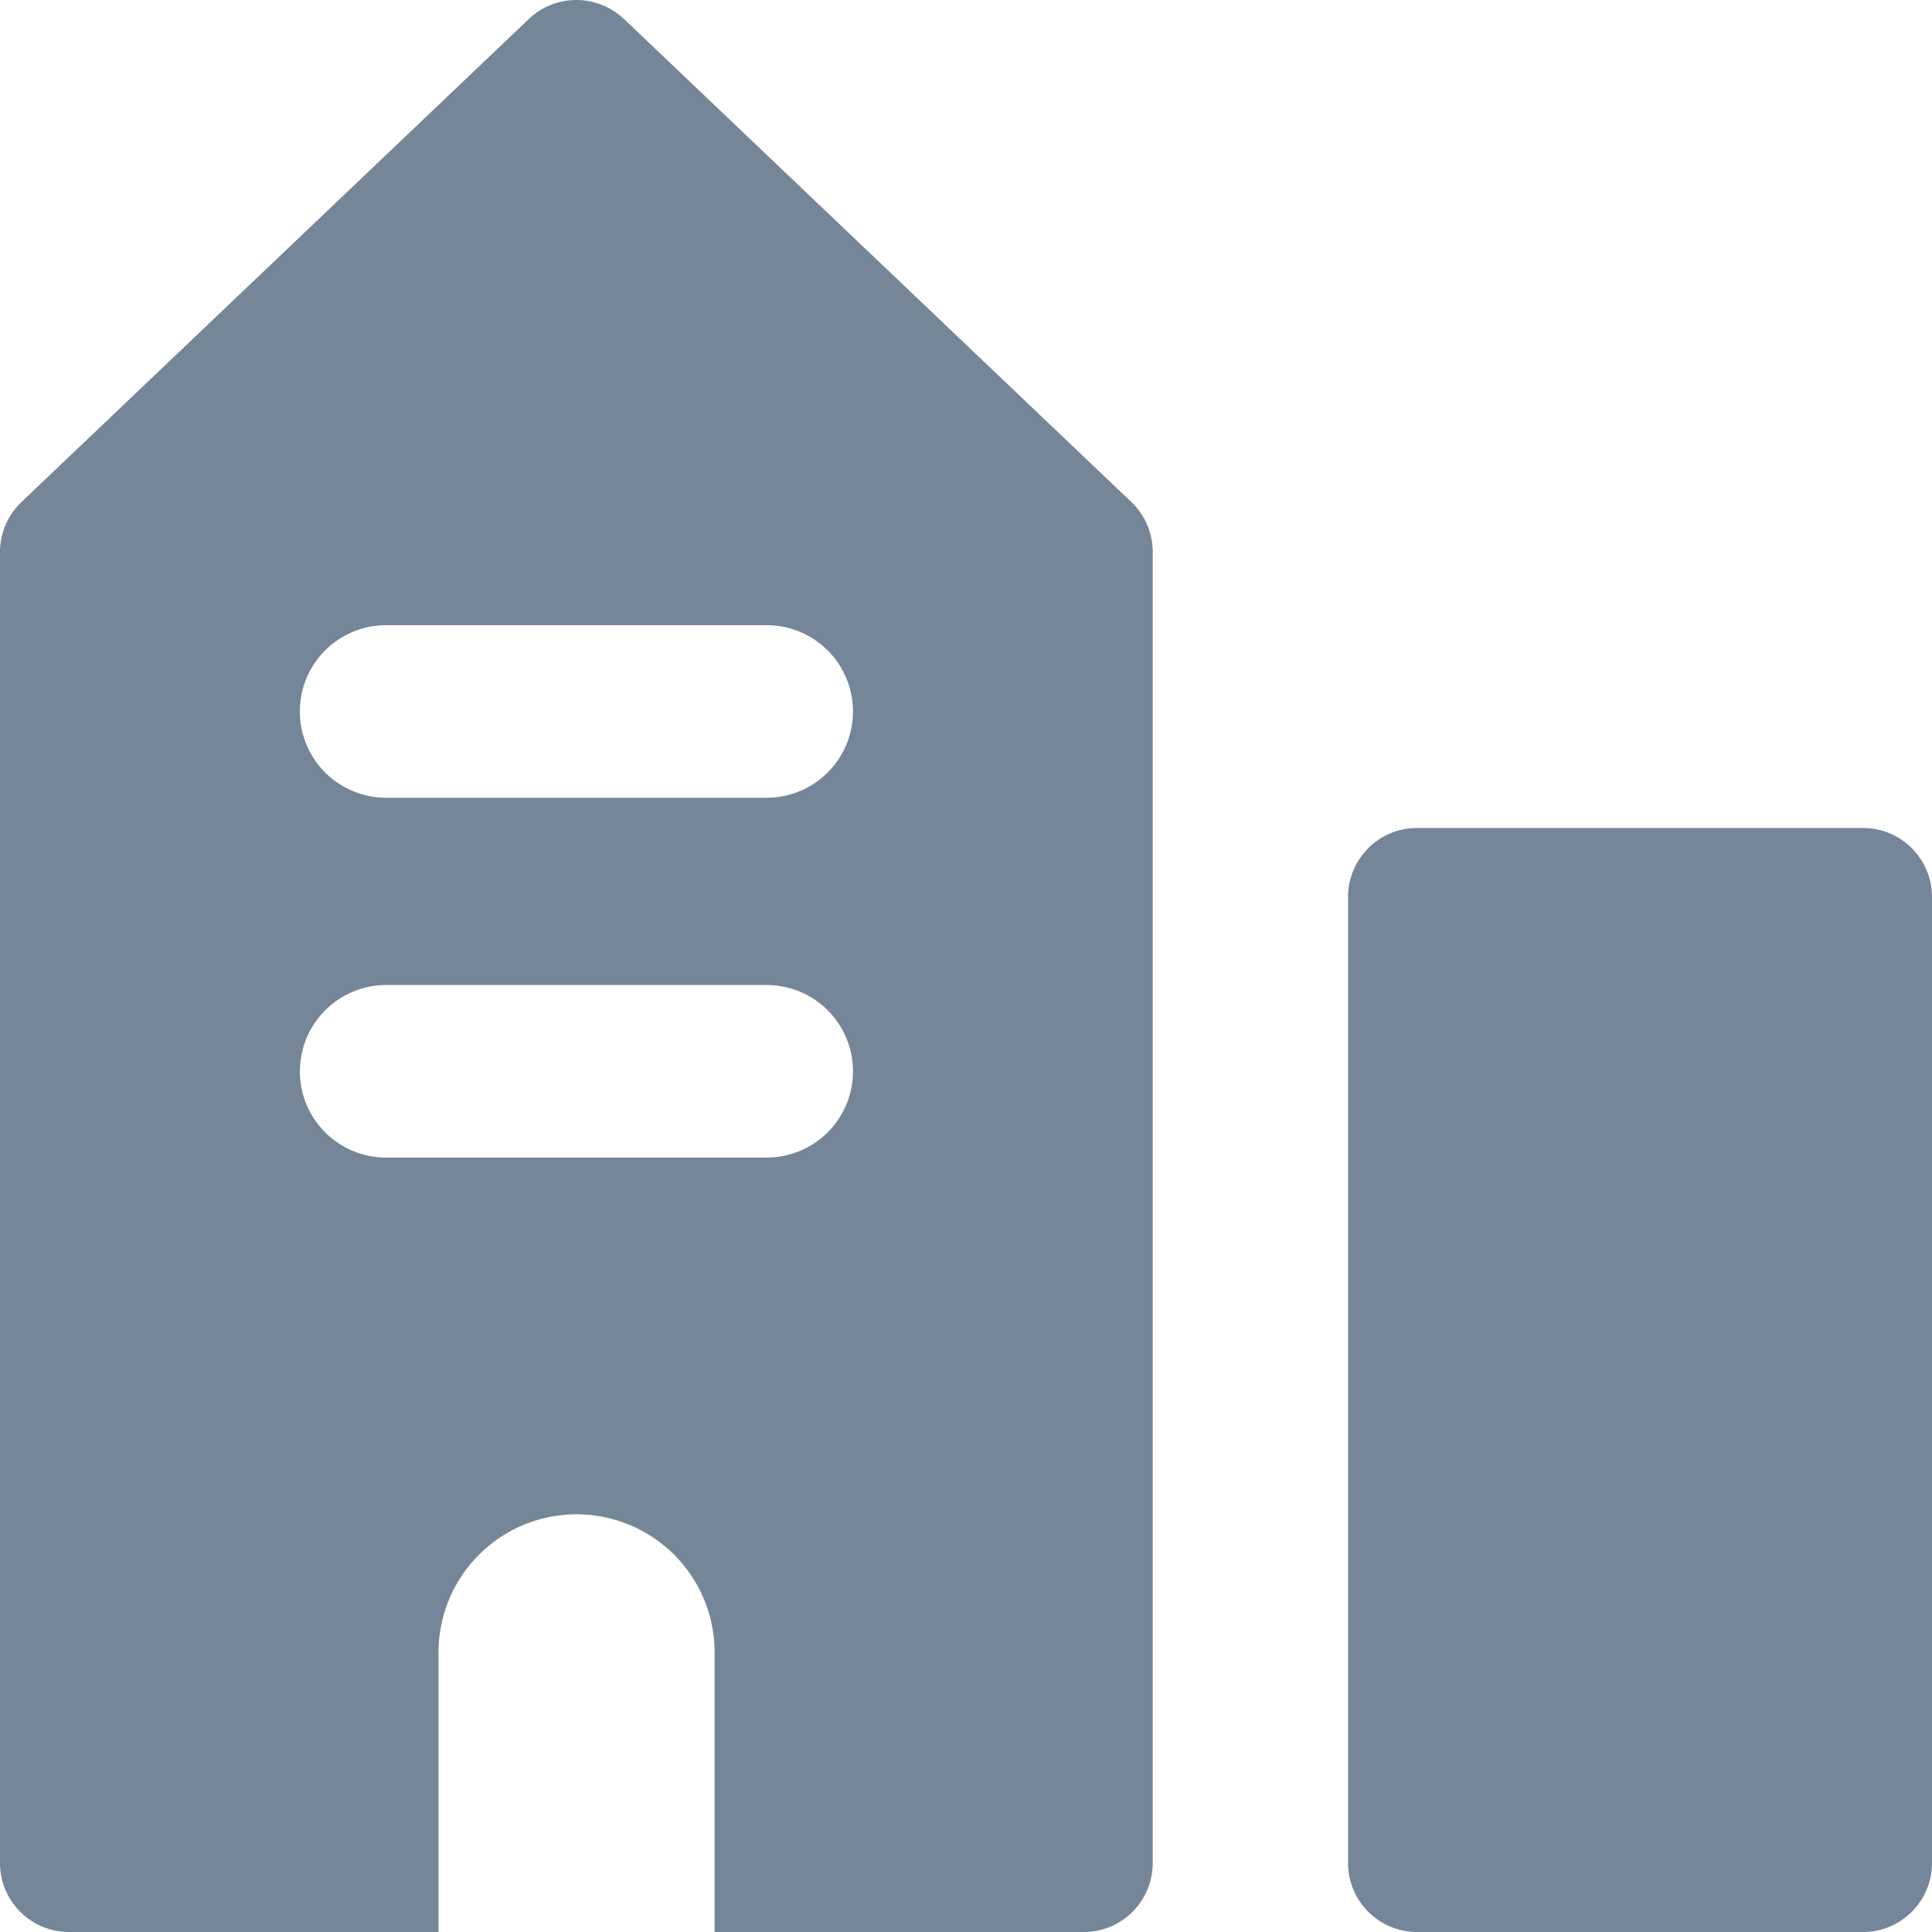
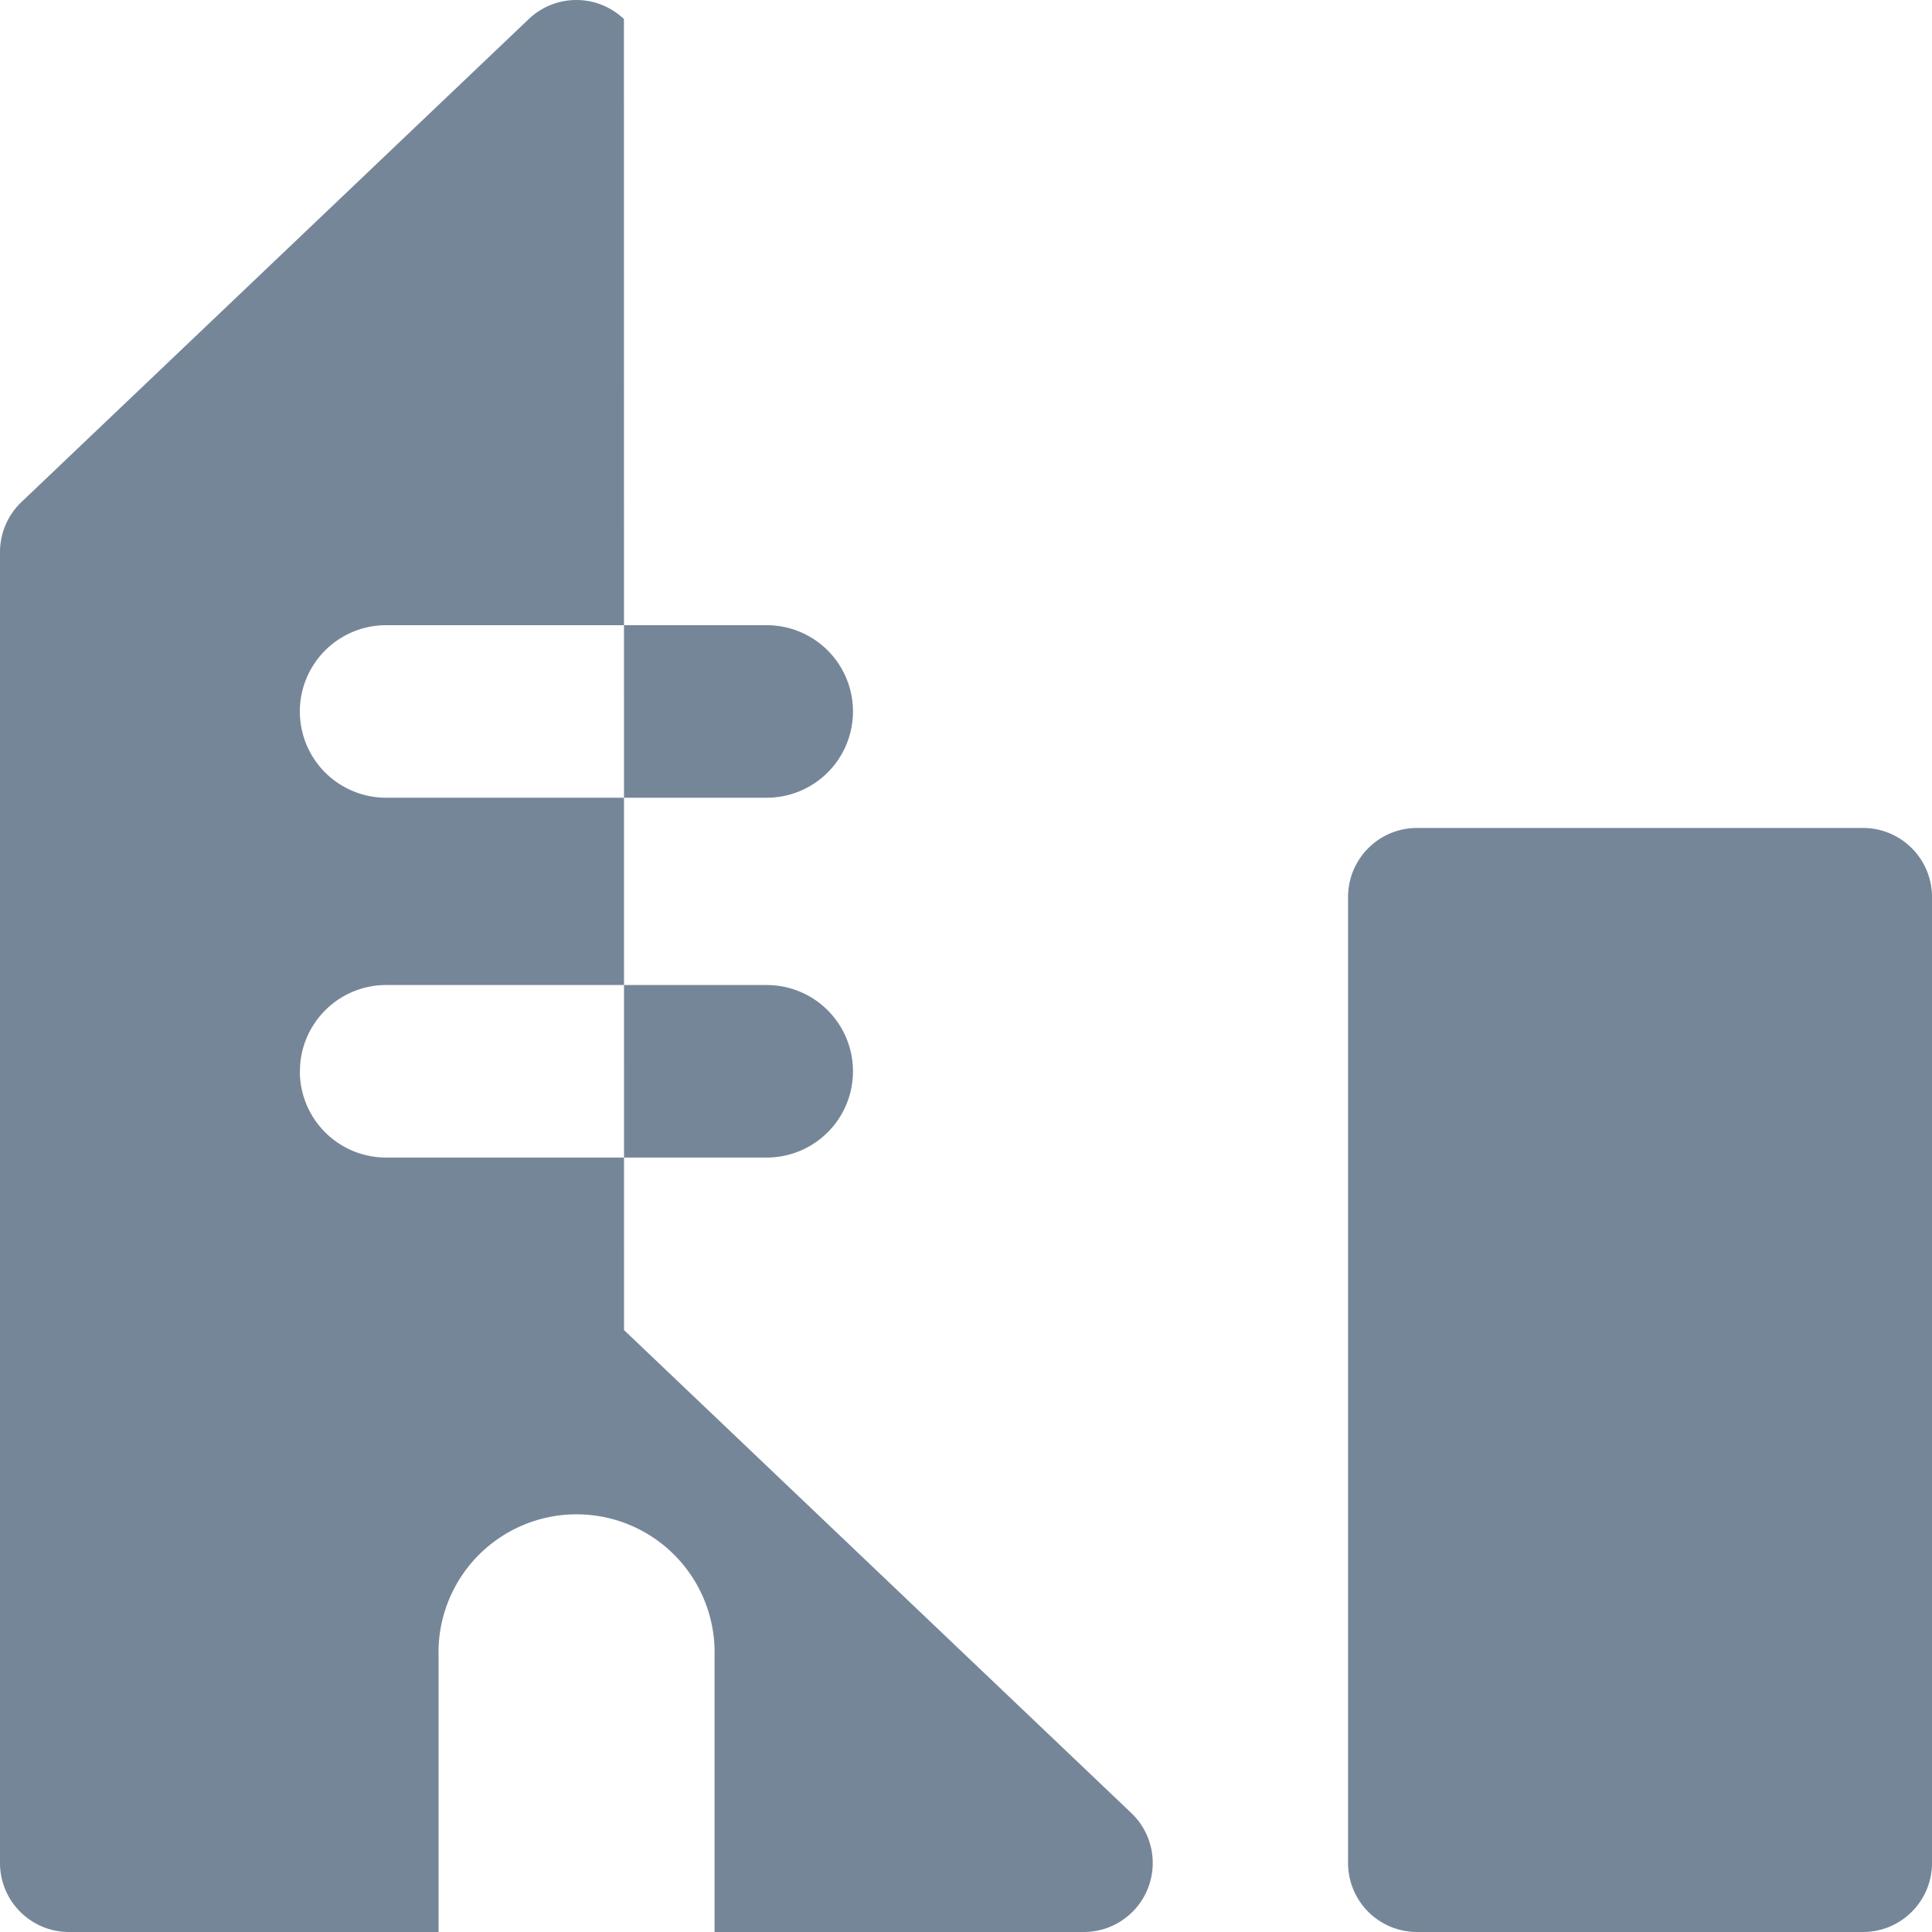
<svg xmlns="http://www.w3.org/2000/svg" width="20" height="20" fill="#768699">
-   <path fill-rule="evenodd" d="M6.459.197a.714.714 0 0 0-.985 0l-5.252 5A.714.714 0 0 0 0 5.714v13.572c0 .394.32.714.714.714H4.54v-2.857a1.429 1.429 0 1 1 2.857 0V20h3.822c.395 0 .714-.32.714-.714V5.714a.714.714 0 0 0-.221-.517l-5.252-5Zm7.496 9.089c0-.395.32-.715.714-.715h4.617c.394 0 .714.32.714.715v10c0 .394-.32.714-.714.714h-4.617a.714.714 0 0 1-.714-.714v-10ZM3.105 11.09c0-.493.4-.893.892-.893h3.94a.893.893 0 0 1 0 1.786h-3.94a.893.893 0 0 1-.893-.893Zm.892-4.618a.893.893 0 0 0 0 1.786h3.94a.893.893 0 0 0 0-1.786h-3.94Z" clip-rule="evenodd" />
+   <path fill-rule="evenodd" d="M6.459.197a.714.714 0 0 0-.985 0l-5.252 5A.714.714 0 0 0 0 5.714v13.572c0 .394.32.714.714.714H4.54v-2.857a1.429 1.429 0 1 1 2.857 0V20h3.822c.395 0 .714-.32.714-.714a.714.714 0 0 0-.221-.517l-5.252-5Zm7.496 9.089c0-.395.32-.715.714-.715h4.617c.394 0 .714.32.714.715v10c0 .394-.32.714-.714.714h-4.617a.714.714 0 0 1-.714-.714v-10ZM3.105 11.09c0-.493.4-.893.892-.893h3.94a.893.893 0 0 1 0 1.786h-3.94a.893.893 0 0 1-.893-.893Zm.892-4.618a.893.893 0 0 0 0 1.786h3.94a.893.893 0 0 0 0-1.786h-3.94Z" clip-rule="evenodd" />
</svg>